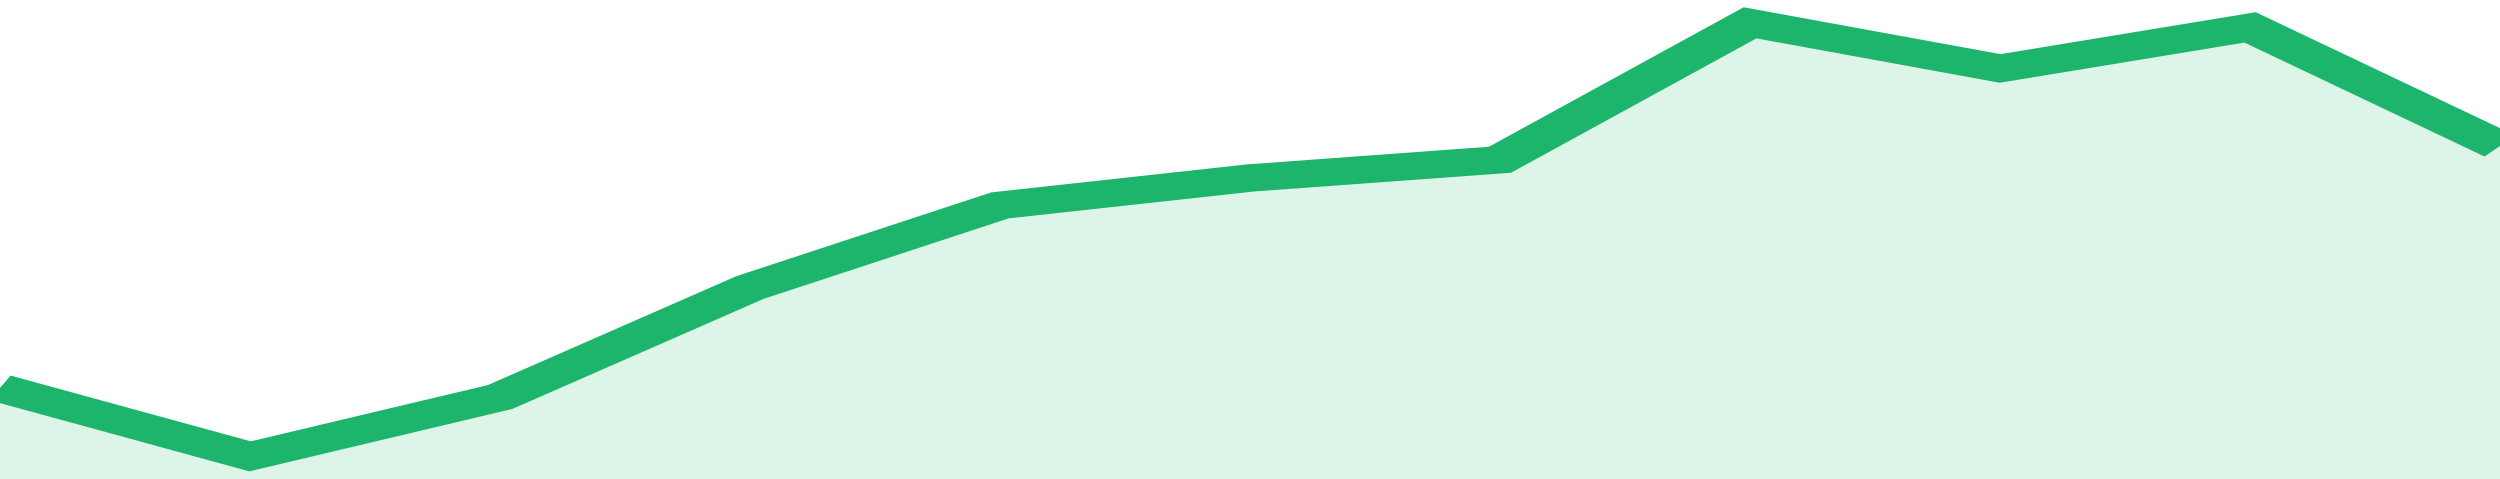
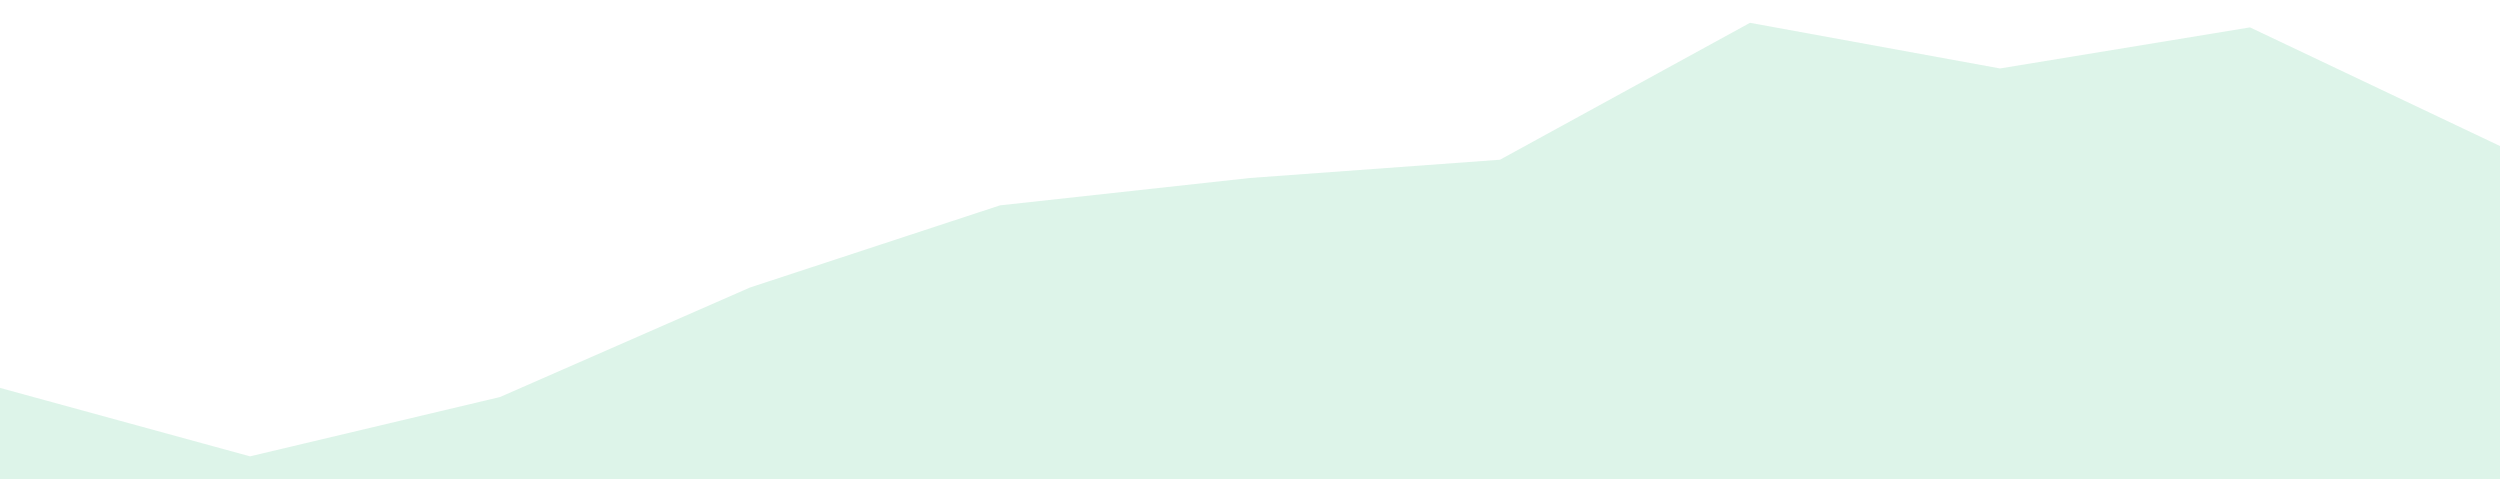
<svg xmlns="http://www.w3.org/2000/svg" viewBox="0 0 310 105" width="120" height="23" preserveAspectRatio="none">
-   <polyline fill="none" stroke="#1db56c" stroke-width="6" points="0, 85 31, 100 62, 87 93, 63 124, 45 155, 39 186, 35 217, 5 248, 15 279, 6 310, 32 310, 32 "> </polyline>
  <polygon fill="#1db56c" opacity="0.15" points="0, 105 0, 85 31, 100 62, 87 93, 63 124, 45 155, 39 186, 35 217, 5 248, 15 279, 6 310, 32 310, 105 " />
</svg>